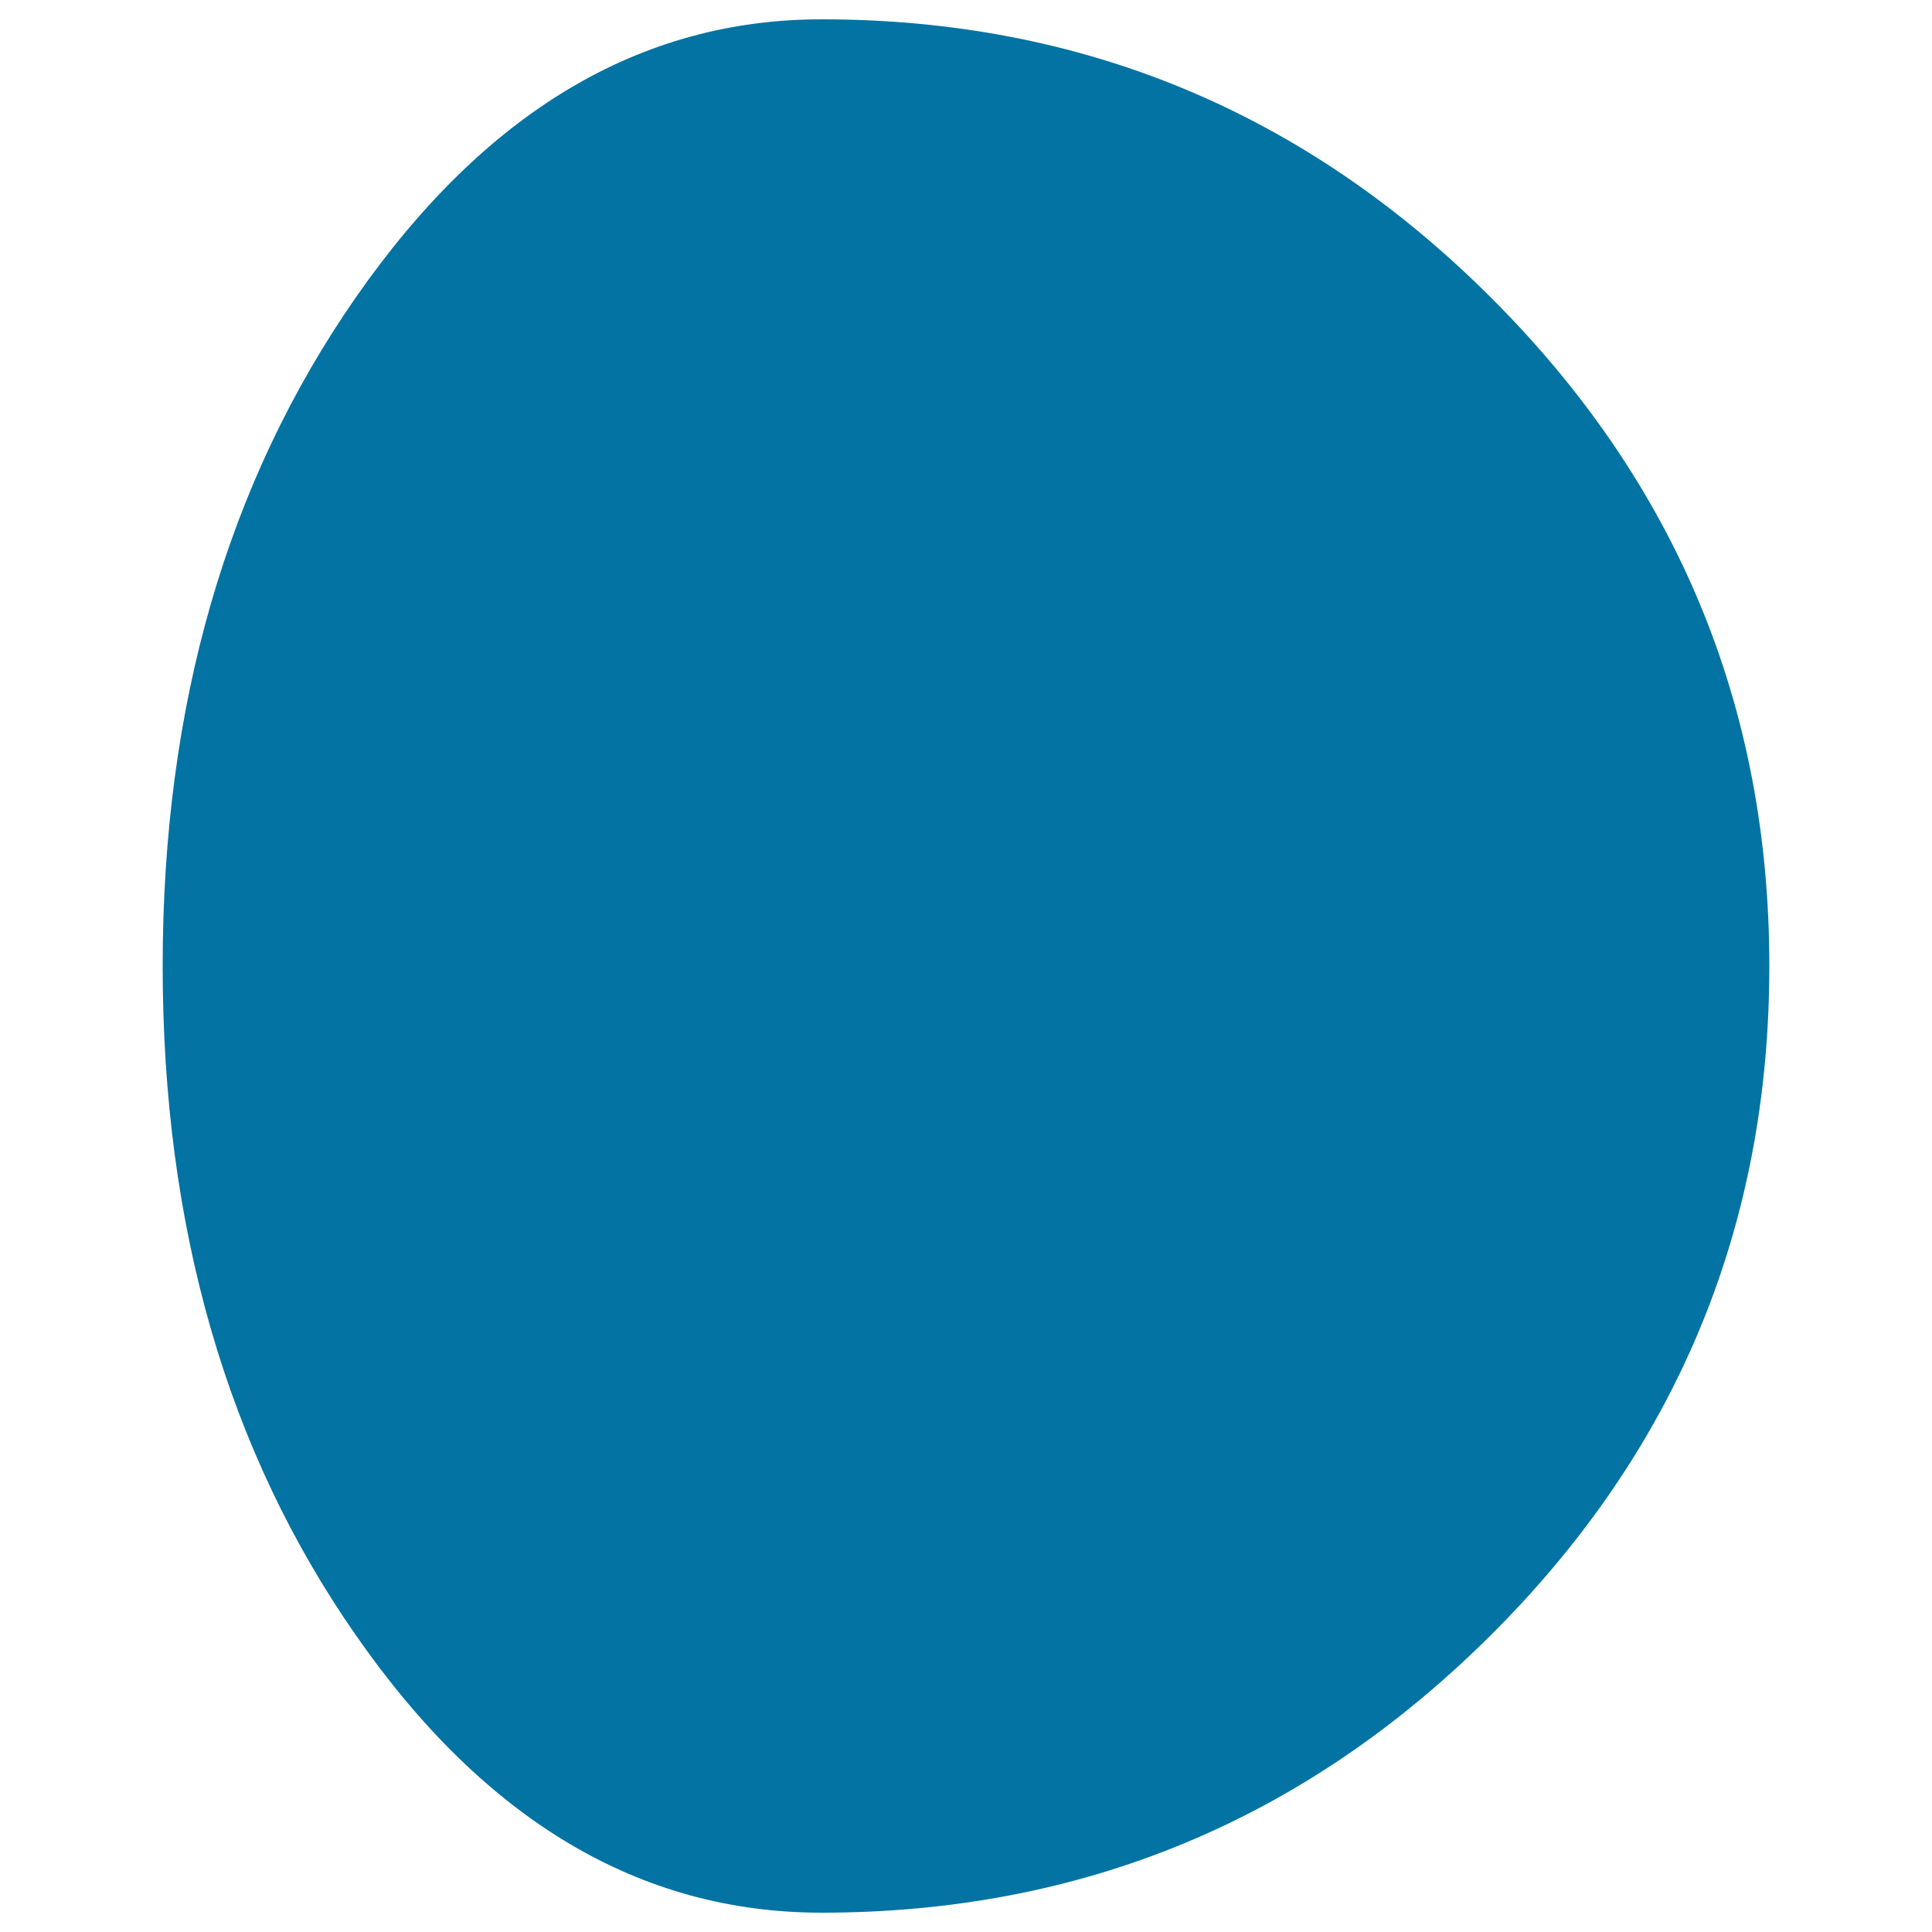
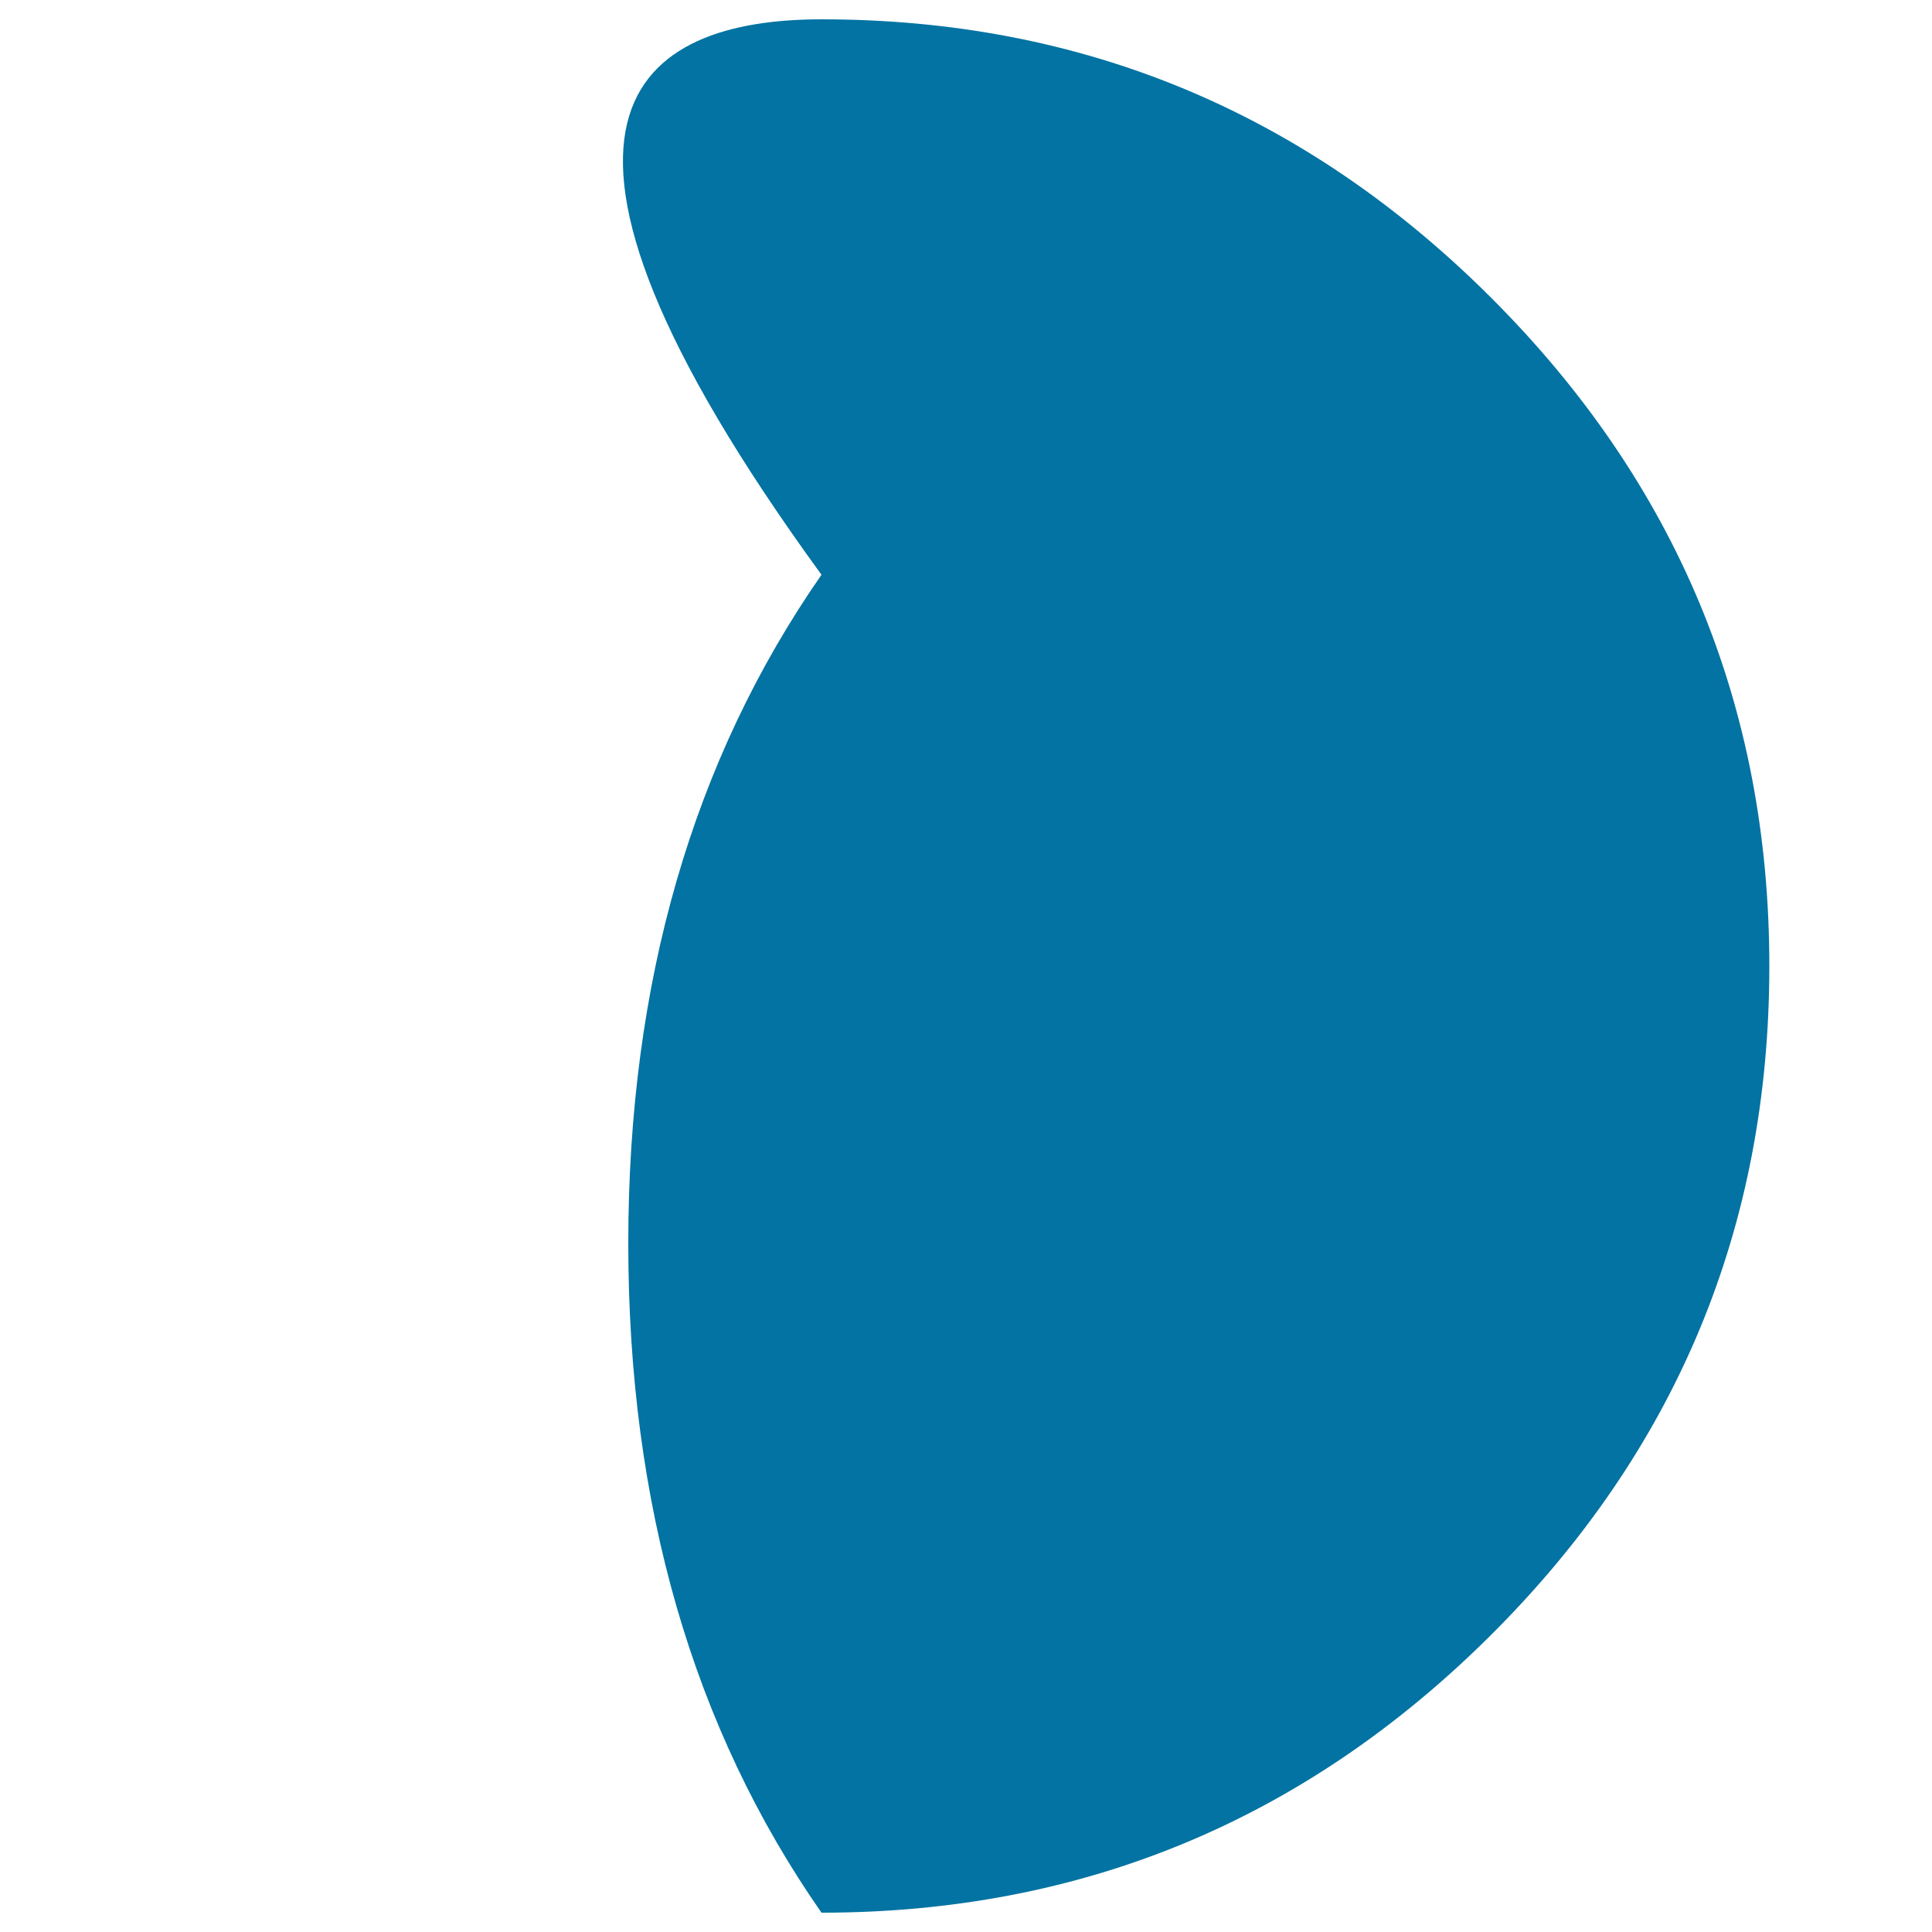
<svg xmlns="http://www.w3.org/2000/svg" viewBox="0 0 1000 1000" style="fill:#0273a2">
  <title>Moon Phase Symbol SVG icon</title>
  <g>
-     <path d="M425.2,990c-94,0-174.4-47.8-241-143.6c-66.7-95.7-100-211.2-100-346.4c0-134.8,33.3-250.2,100-346.1C250.9,58,331.2,10,425.2,10c134.8,0,250.3,48,346.4,143.9c96.1,95.9,144.2,211.3,144.2,346.1c0,135.2-48.1,250.7-144.2,346.4C675.5,942.1,560.1,990,425.2,990z" />
+     <path d="M425.2,990c-66.7-95.7-100-211.2-100-346.4c0-134.8,33.3-250.2,100-346.1C250.9,58,331.2,10,425.2,10c134.8,0,250.3,48,346.4,143.9c96.1,95.9,144.2,211.3,144.2,346.1c0,135.2-48.1,250.7-144.2,346.4C675.5,942.1,560.1,990,425.2,990z" />
  </g>
</svg>